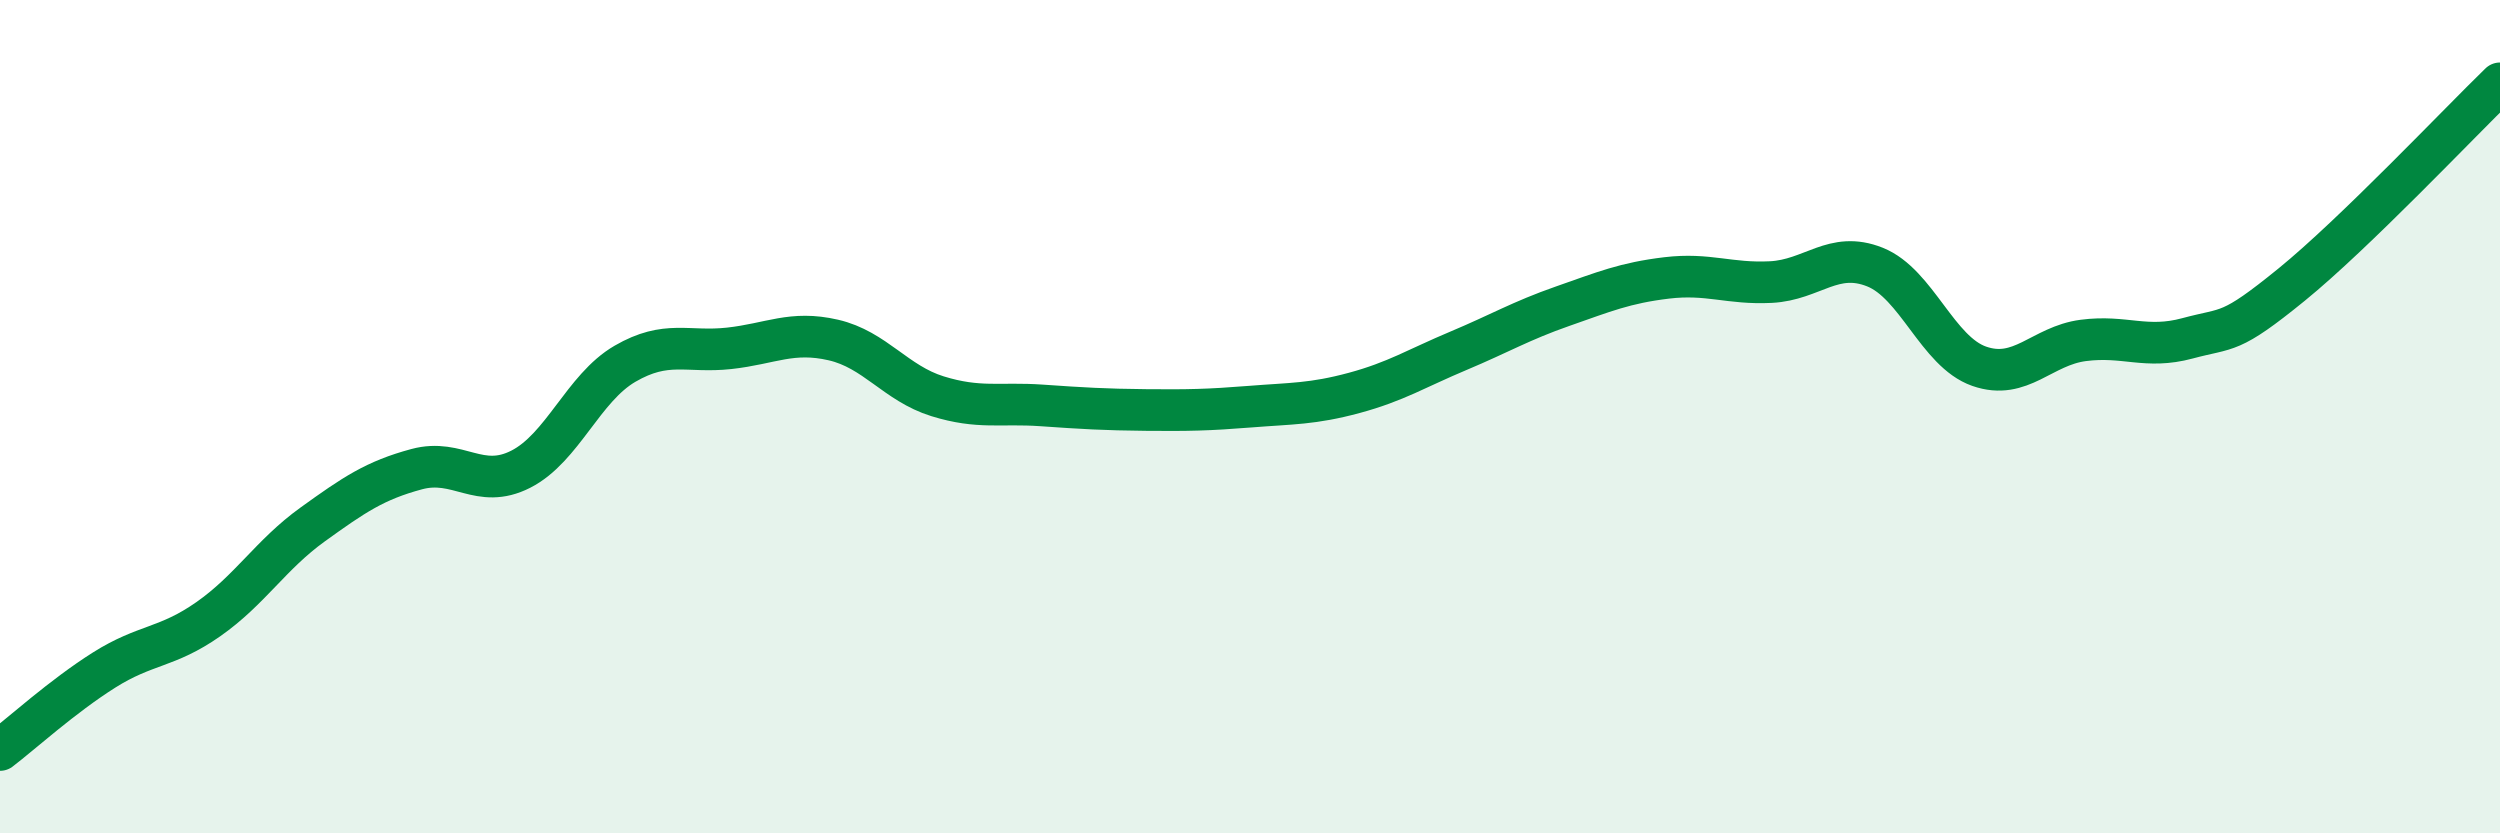
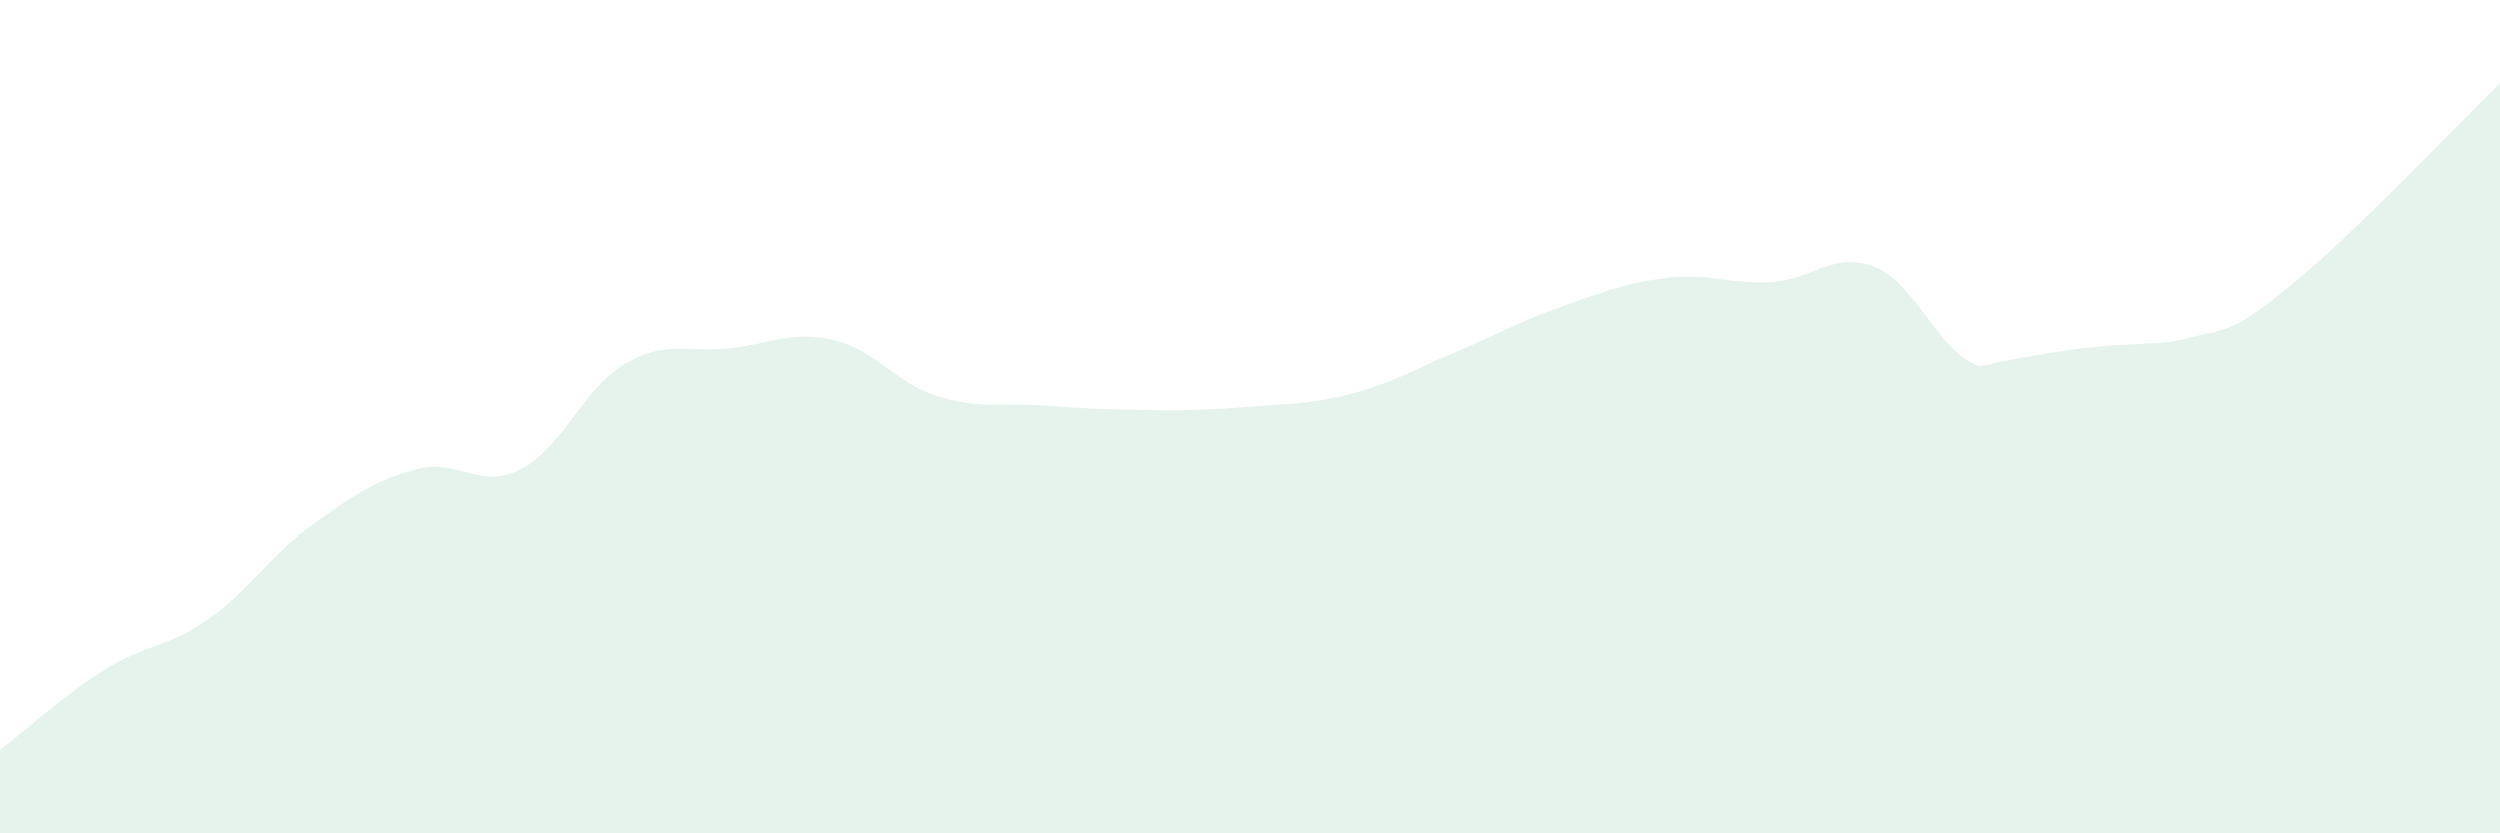
<svg xmlns="http://www.w3.org/2000/svg" width="60" height="20" viewBox="0 0 60 20">
-   <path d="M 0,18 C 0.5,17.62 1.5,16.71 2.5,16.08 C 3.5,15.45 4,15.56 5,14.86 C 6,14.16 6.5,13.31 7.5,12.59 C 8.5,11.87 9,11.53 10,11.26 C 11,10.99 11.5,11.77 12.5,11.26 C 13.5,10.75 14,9.31 15,8.73 C 16,8.15 16.5,8.47 17.5,8.36 C 18.5,8.25 19,7.93 20,8.16 C 21,8.39 21.5,9.2 22.5,9.51 C 23.5,9.82 24,9.66 25,9.73 C 26,9.8 26.5,9.83 27.5,9.84 C 28.5,9.85 29,9.84 30,9.76 C 31,9.68 31.5,9.7 32.5,9.43 C 33.5,9.16 34,8.84 35,8.42 C 36,8 36.5,7.7 37.5,7.35 C 38.5,7 39,6.79 40,6.67 C 41,6.55 41.5,6.82 42.5,6.77 C 43.5,6.72 44,6.01 45,6.41 C 46,6.81 46.5,8.44 47.5,8.79 C 48.5,9.14 49,8.3 50,8.17 C 51,8.04 51.5,8.39 52.5,8.12 C 53.5,7.85 53.5,8.05 55,6.83 C 56.5,5.61 59,2.97 60,2L60 20L0 20Z" fill="#008740" opacity="0.1" stroke-linecap="round" stroke-linejoin="round" />
-   <path d="M 0,18 C 0.5,17.62 1.5,16.71 2.5,16.08 C 3.5,15.45 4,15.56 5,14.86 C 6,14.16 6.5,13.31 7.5,12.59 C 8.5,11.87 9,11.53 10,11.26 C 11,10.99 11.5,11.77 12.5,11.26 C 13.5,10.75 14,9.31 15,8.73 C 16,8.15 16.5,8.47 17.5,8.36 C 18.5,8.25 19,7.93 20,8.16 C 21,8.39 21.5,9.2 22.5,9.51 C 23.5,9.82 24,9.66 25,9.73 C 26,9.8 26.5,9.83 27.5,9.84 C 28.5,9.85 29,9.84 30,9.76 C 31,9.68 31.5,9.7 32.5,9.43 C 33.5,9.16 34,8.84 35,8.42 C 36,8 36.5,7.7 37.5,7.35 C 38.5,7 39,6.79 40,6.67 C 41,6.55 41.5,6.82 42.5,6.77 C 43.5,6.72 44,6.01 45,6.41 C 46,6.81 46.5,8.44 47.5,8.79 C 48.5,9.14 49,8.3 50,8.17 C 51,8.04 51.5,8.39 52.5,8.12 C 53.5,7.85 53.5,8.05 55,6.83 C 56.5,5.61 59,2.97 60,2" stroke="#008740" stroke-width="1" fill="none" stroke-linecap="round" stroke-linejoin="round" />
+   <path d="M 0,18 C 0.5,17.62 1.5,16.71 2.5,16.08 C 3.5,15.45 4,15.56 5,14.86 C 6,14.16 6.5,13.31 7.5,12.59 C 8.5,11.87 9,11.53 10,11.26 C 11,10.99 11.5,11.77 12.5,11.26 C 13.5,10.75 14,9.31 15,8.73 C 16,8.15 16.5,8.47 17.5,8.36 C 18.5,8.25 19,7.93 20,8.16 C 21,8.39 21.5,9.2 22.5,9.51 C 23.5,9.82 24,9.66 25,9.73 C 26,9.8 26.5,9.83 27.5,9.84 C 28.5,9.85 29,9.84 30,9.76 C 31,9.68 31.5,9.7 32.5,9.43 C 33.5,9.16 34,8.84 35,8.42 C 36,8 36.5,7.7 37.5,7.35 C 38.5,7 39,6.79 40,6.67 C 41,6.55 41.5,6.82 42.5,6.77 C 43.5,6.72 44,6.01 45,6.41 C 46,6.81 46.5,8.44 47.5,8.79 C 51,8.04 51.5,8.39 52.5,8.12 C 53.5,7.85 53.5,8.05 55,6.83 C 56.5,5.61 59,2.97 60,2L60 20L0 20Z" fill="#008740" opacity="0.1" stroke-linecap="round" stroke-linejoin="round" />
</svg>